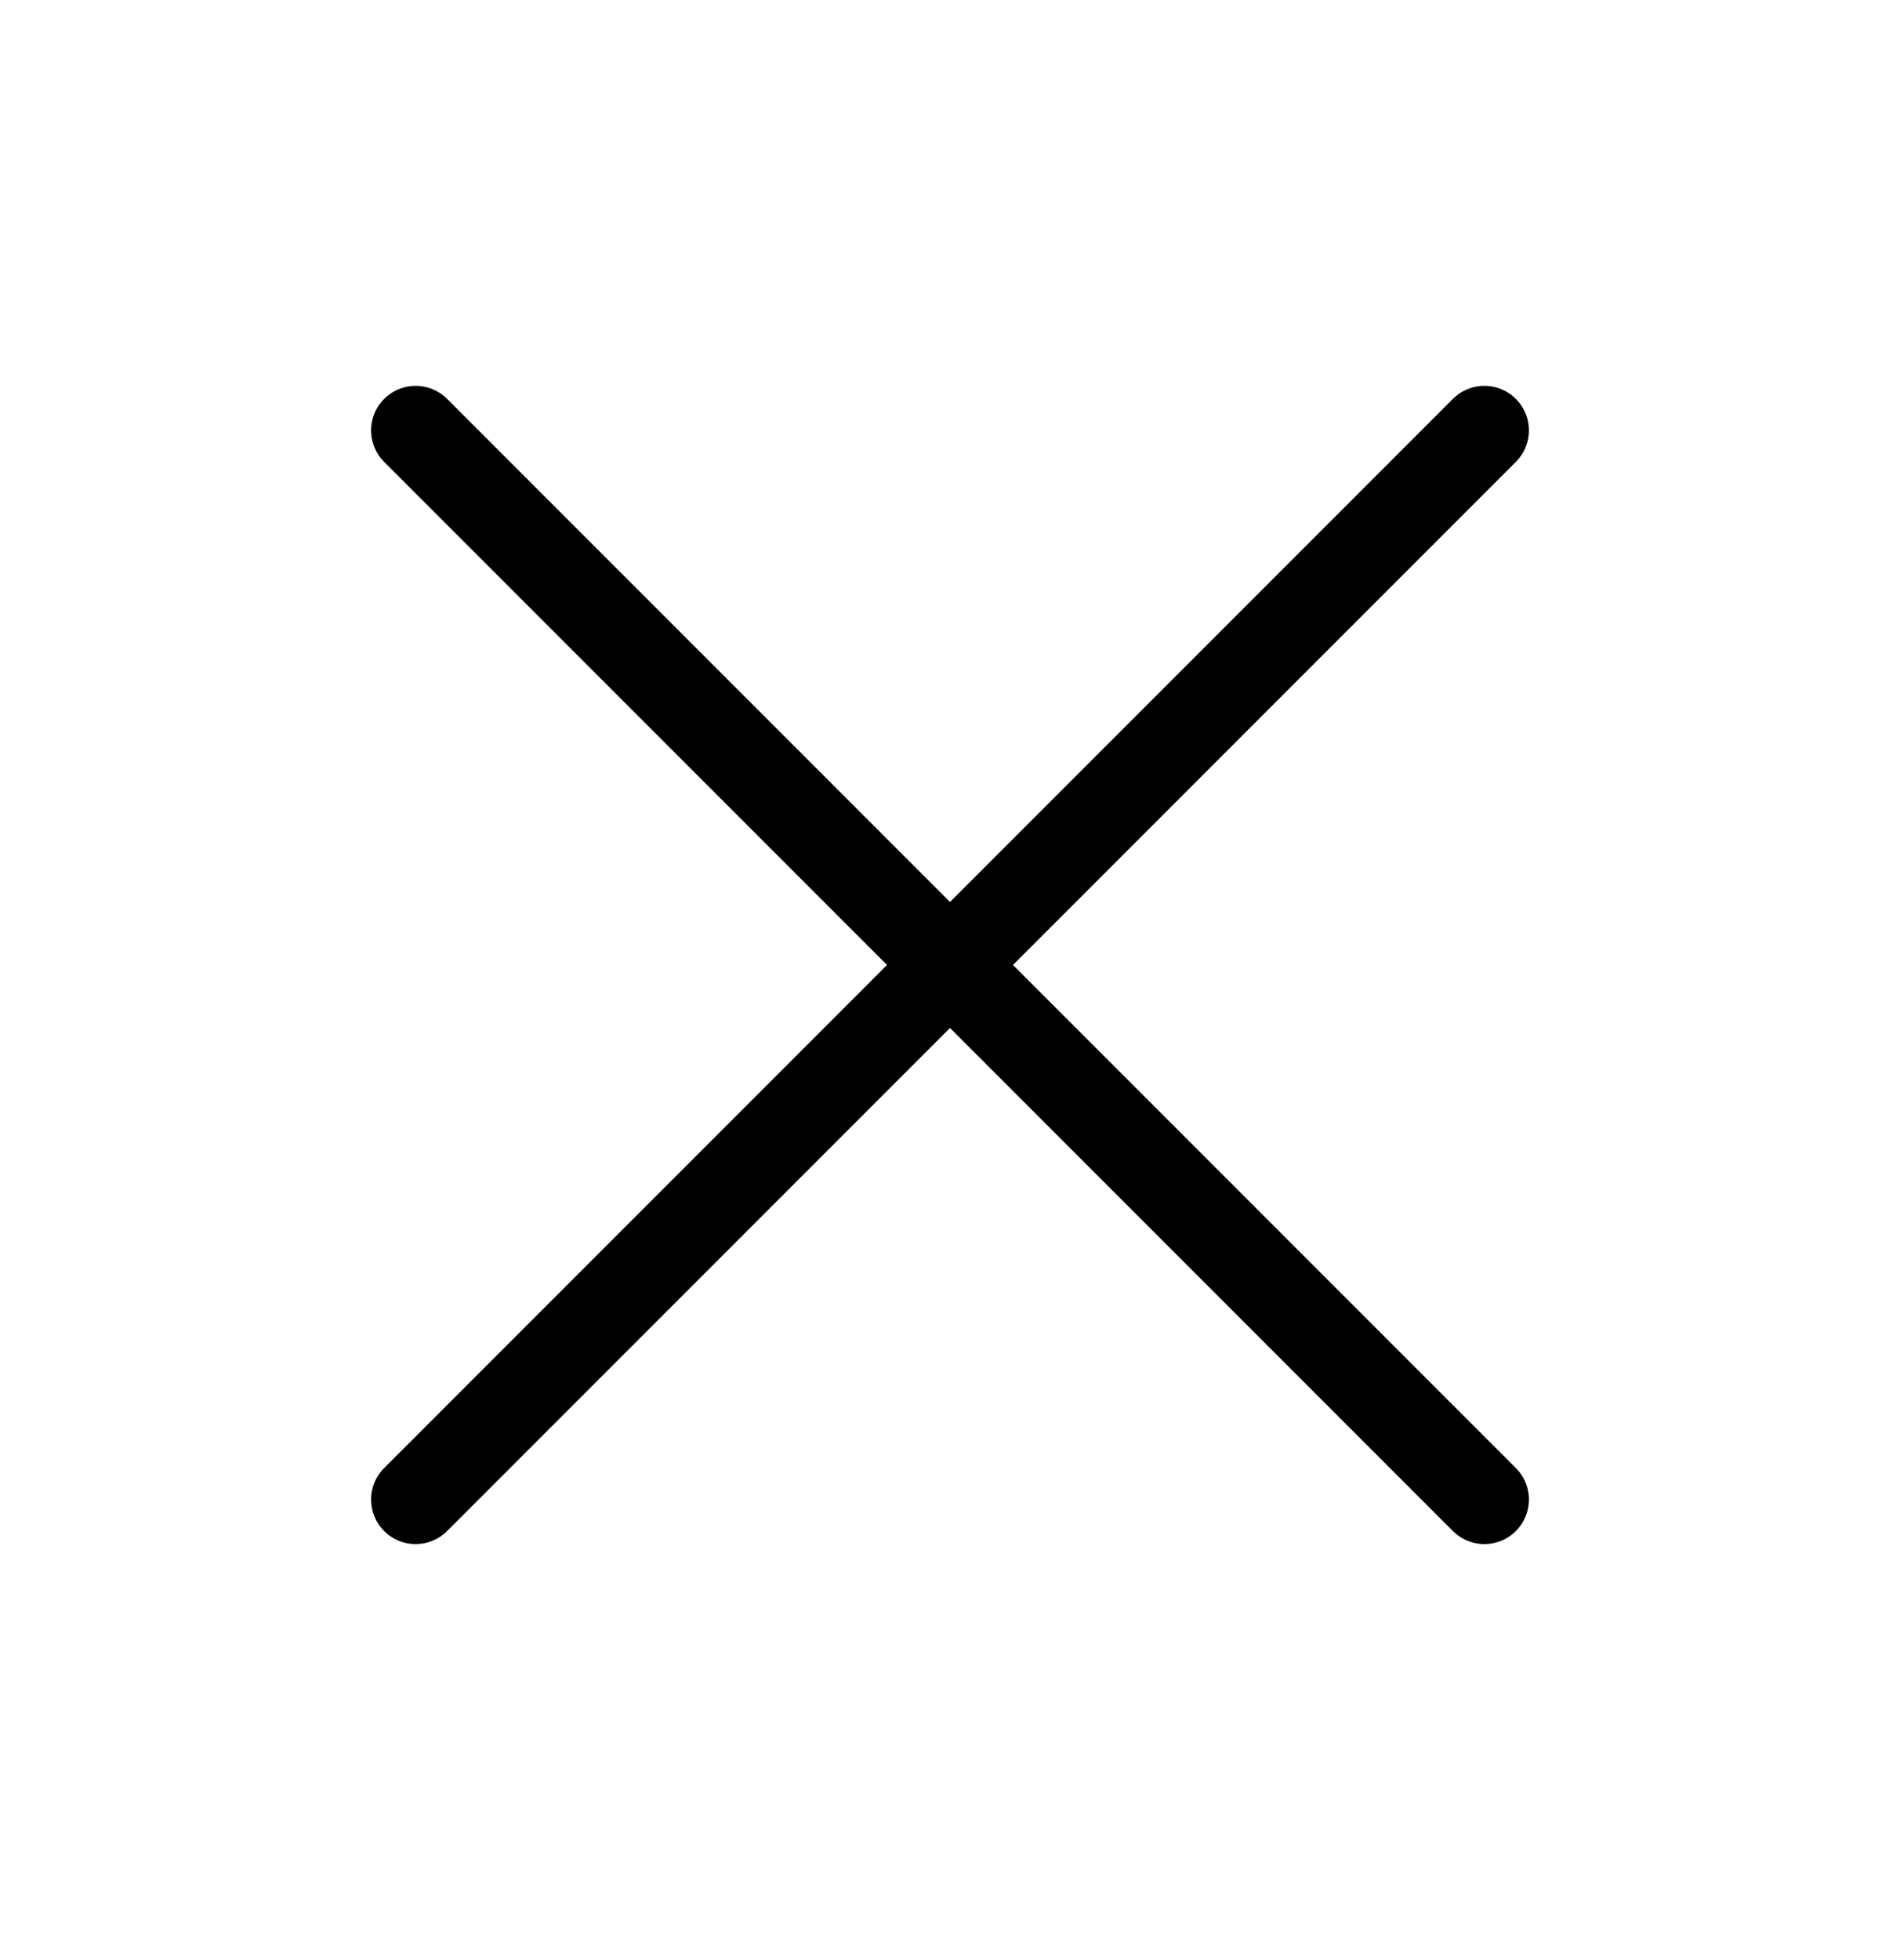
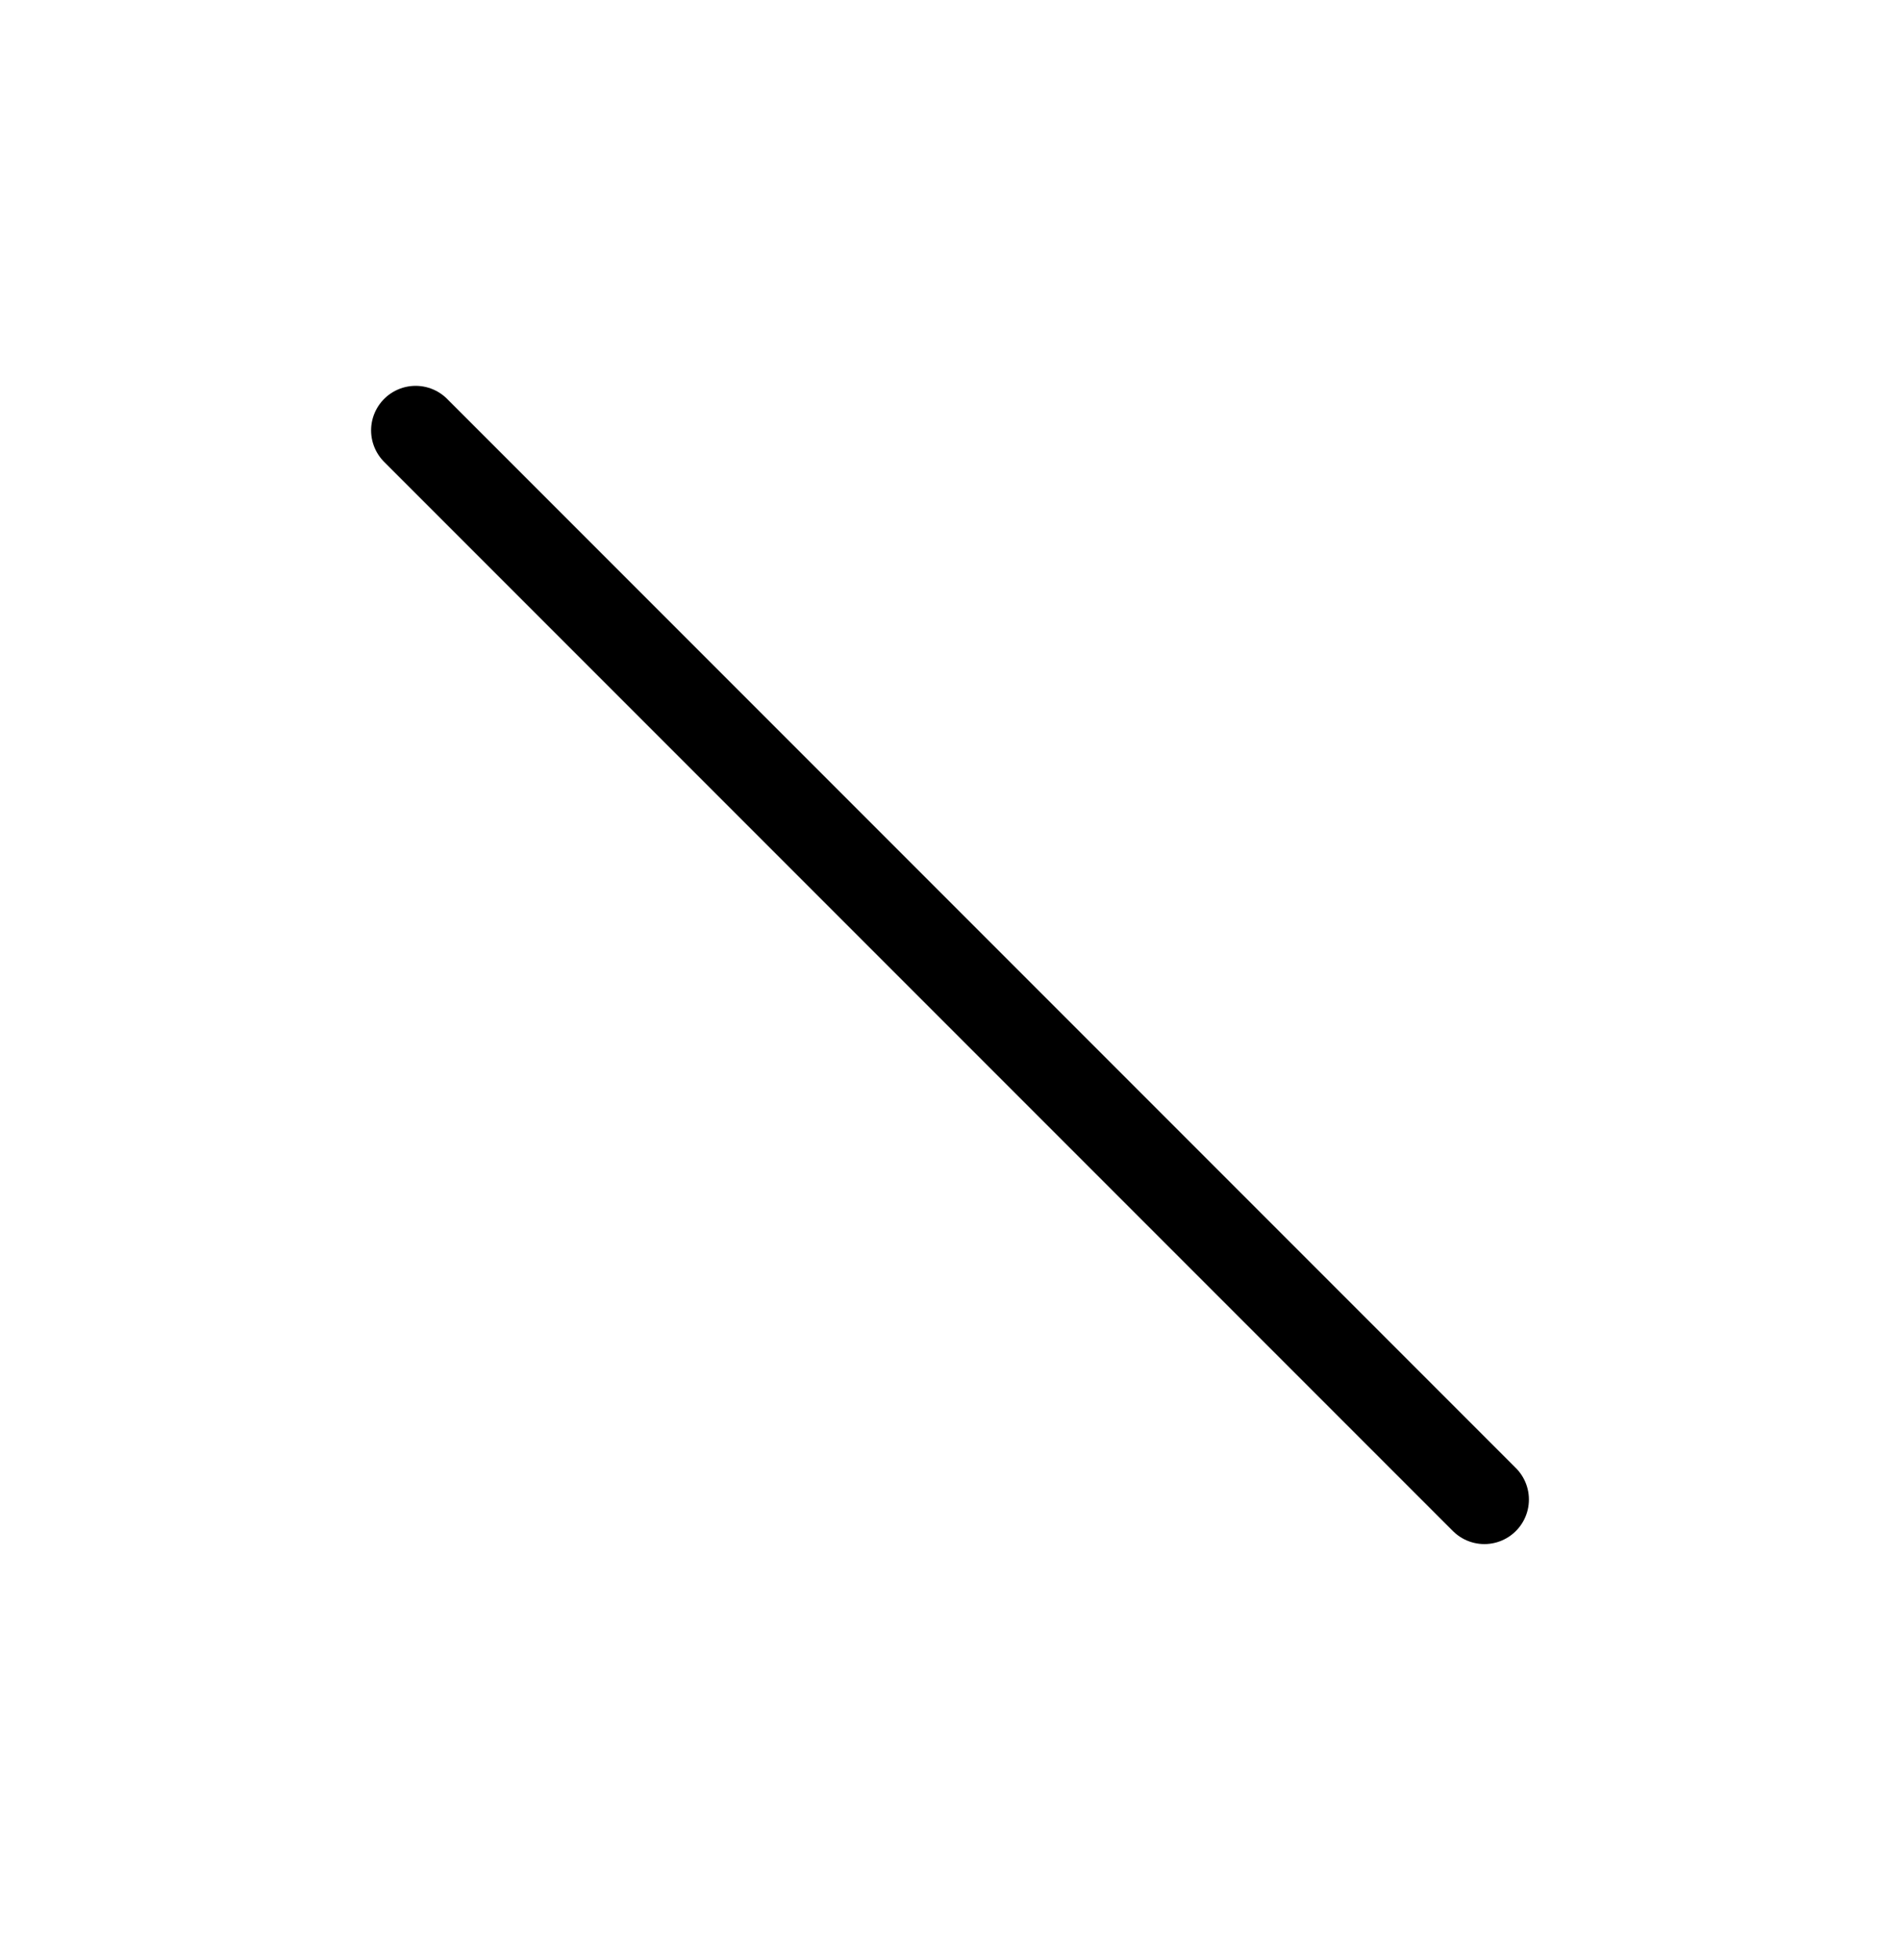
<svg xmlns="http://www.w3.org/2000/svg" width="32" height="33" viewBox="0 0 32 33" fill="none">
-   <path d="M25 7.246L7 25.246" stroke-width="1.5" stroke-linecap="round" stroke-linejoin="round" stroke="#000" />
  <path d="M25 25.246L7 7.246" stroke-width="1.5" stroke-linecap="round" stroke-linejoin="round" stroke="#000" />
</svg>